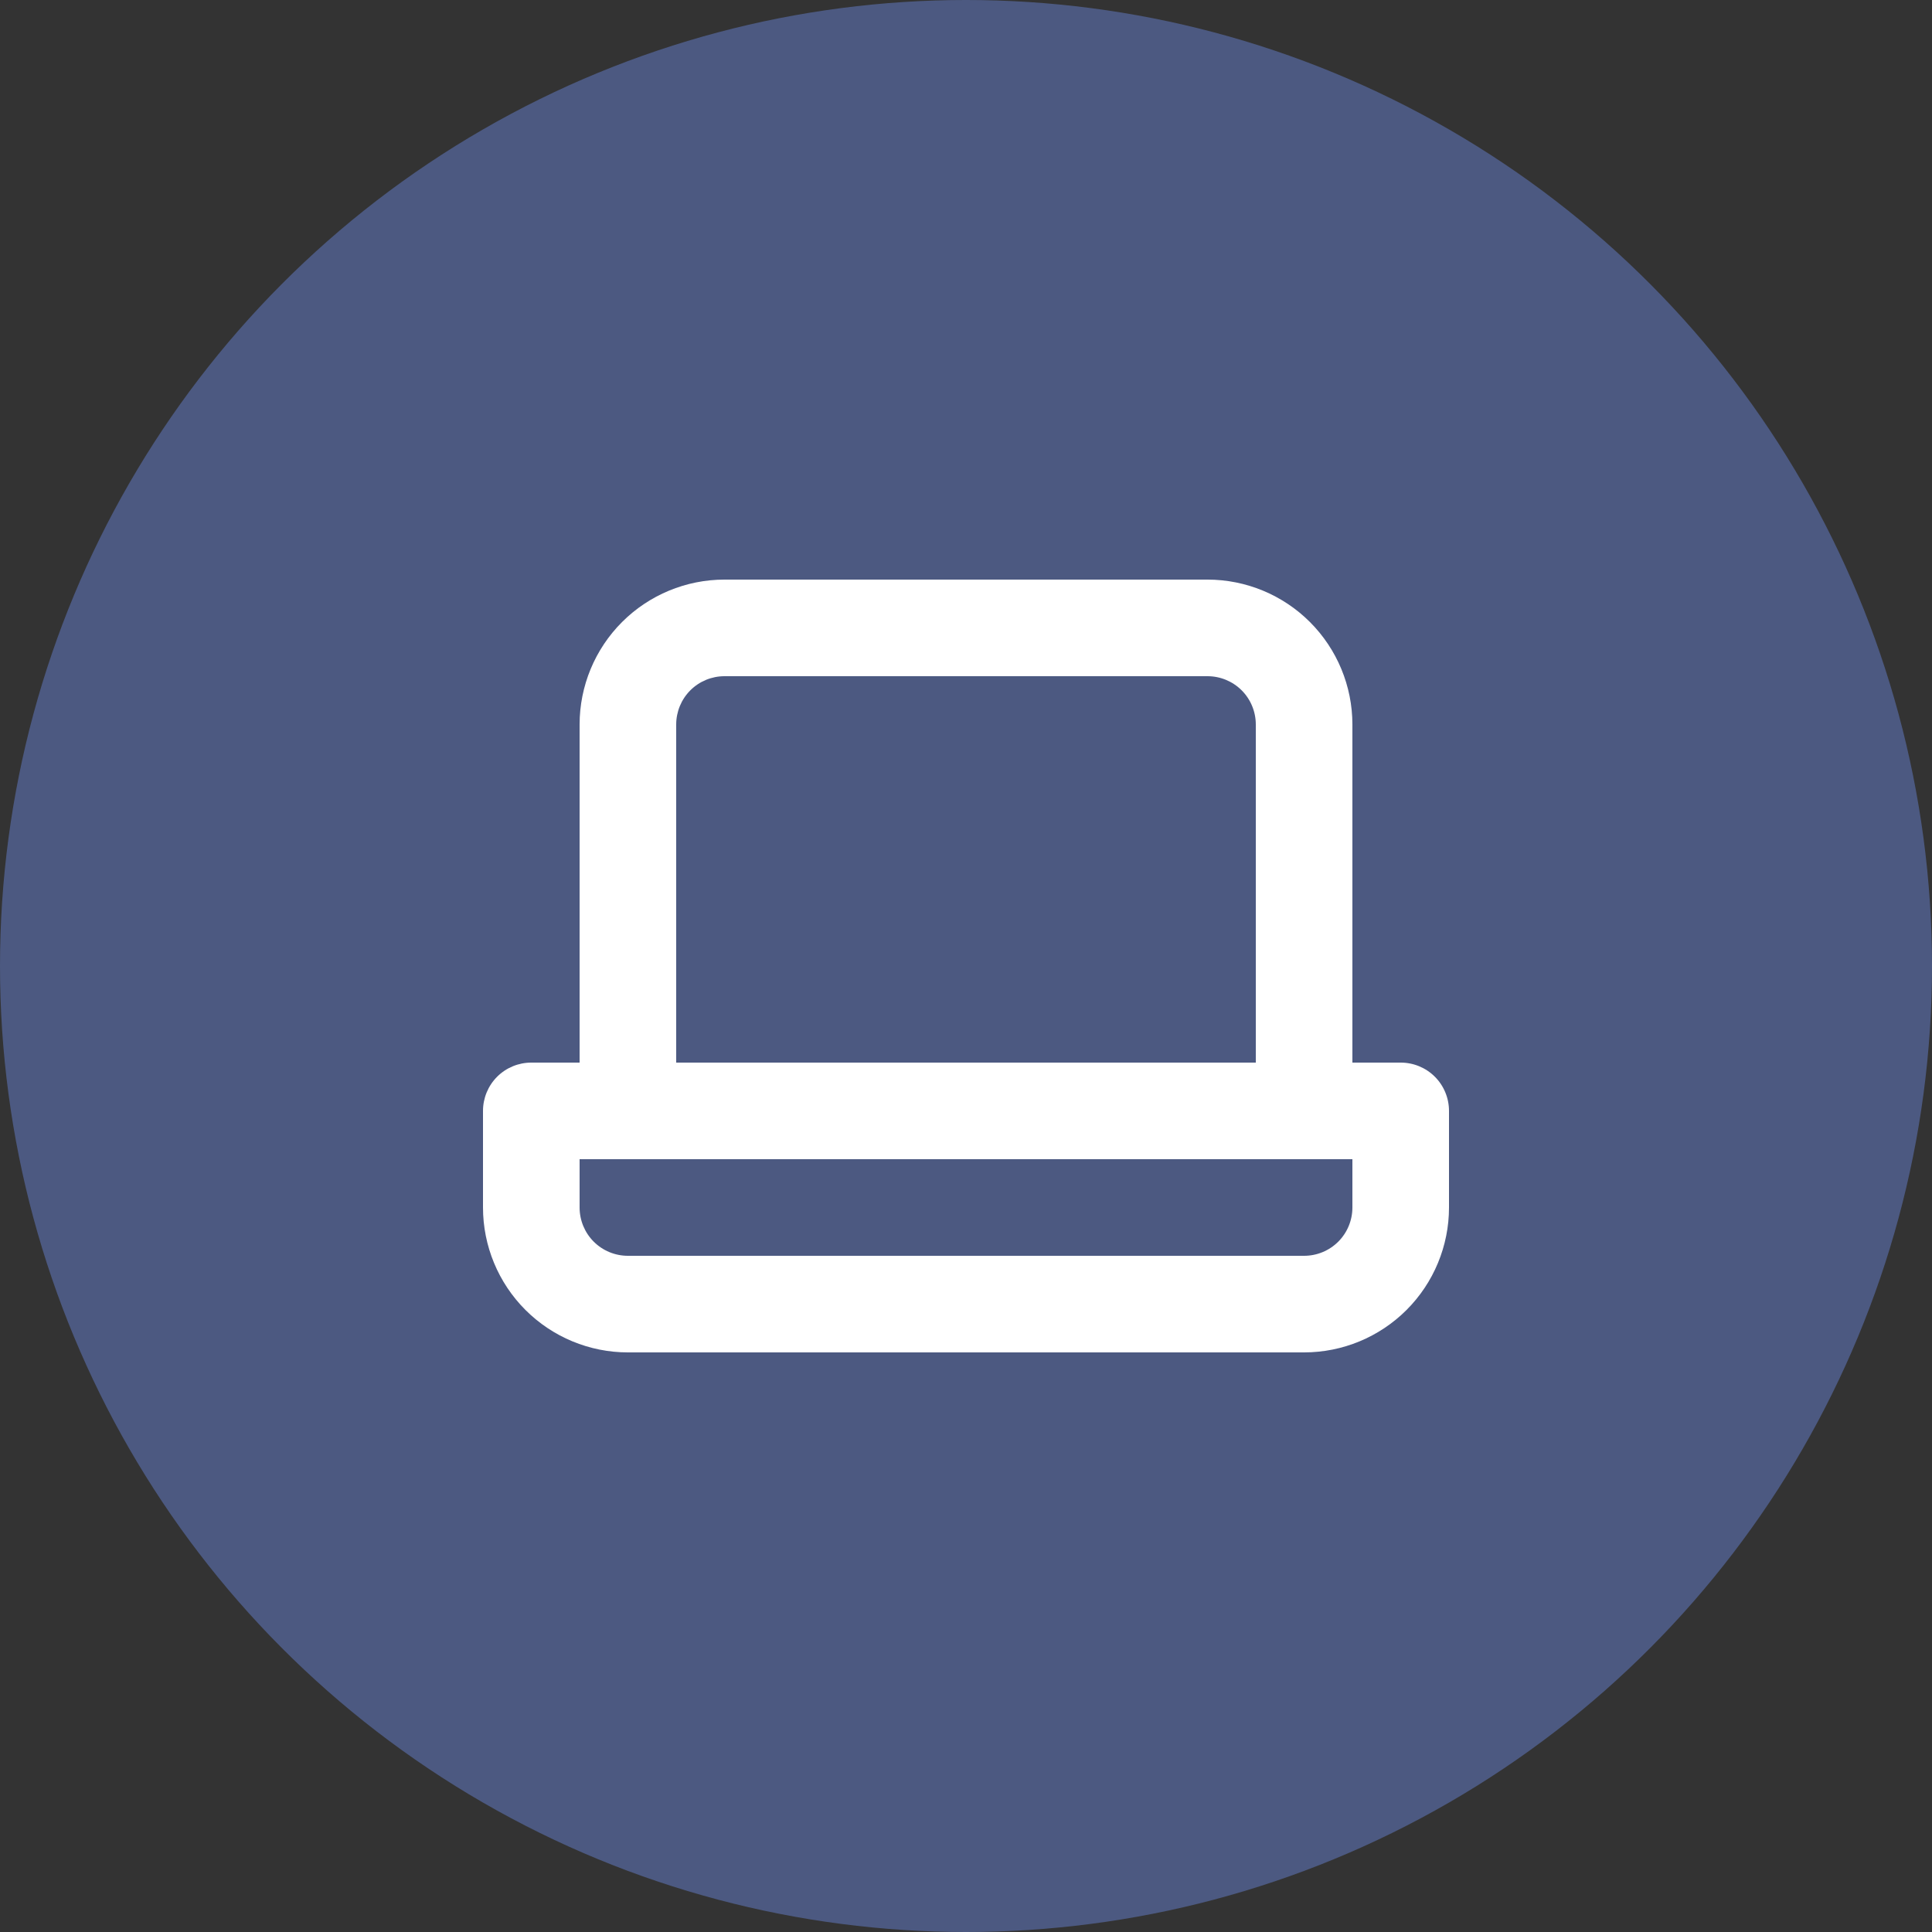
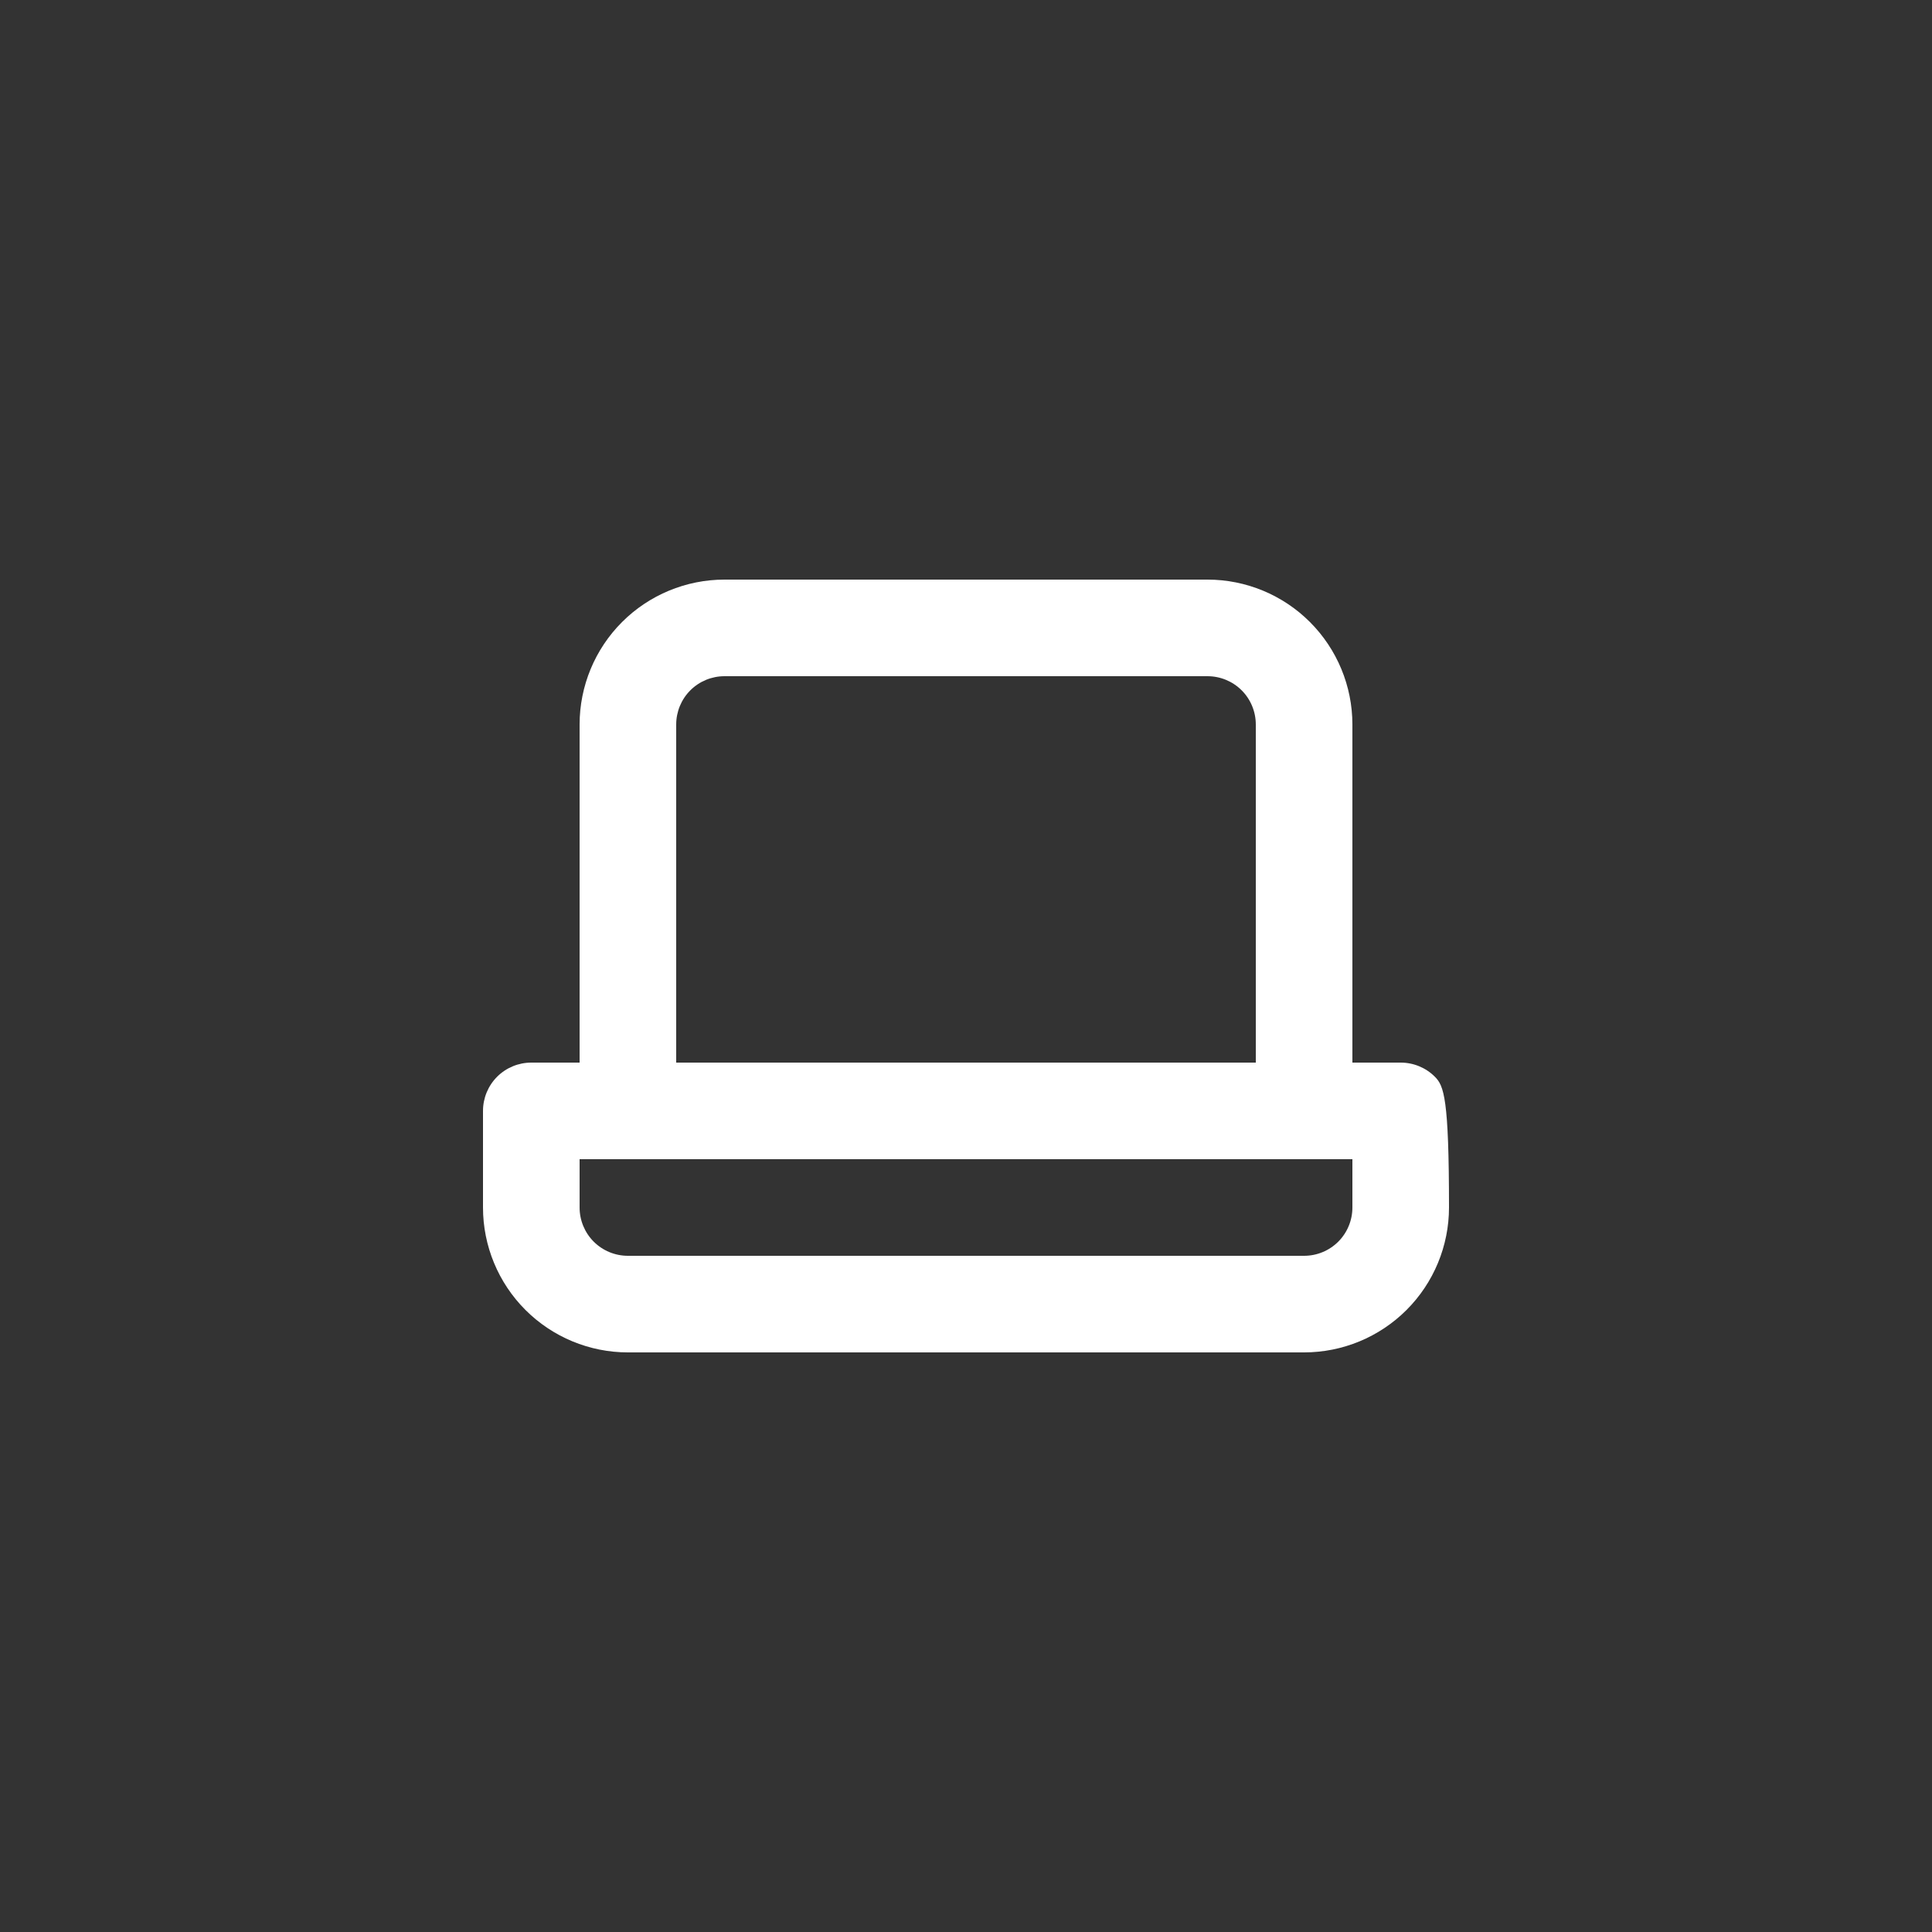
<svg xmlns="http://www.w3.org/2000/svg" width="35" height="35" viewBox="0 0 35 35" fill="none">
  <rect x="0" y="0" width="35" height="35" fill="#333333" stroke="none" />
-   <circle cx="17.5" cy="17.5" r="17.5" fill="#4C5981" />
-   <path d="M25.375 19.25H24.5V13.125C24.5 12.429 24.223 11.761 23.731 11.269C23.239 10.777 22.571 10.5 21.875 10.5H13.125C12.429 10.5 11.761 10.777 11.269 11.269C10.777 11.761 10.5 12.429 10.5 13.125V19.25H9.625C9.393 19.25 9.17 19.342 9.006 19.506C8.842 19.67 8.75 19.893 8.75 20.125V21.875C8.75 22.571 9.027 23.239 9.519 23.731C10.011 24.223 10.679 24.5 11.375 24.5H23.625C24.321 24.5 24.989 24.223 25.481 23.731C25.973 23.239 26.25 22.571 26.25 21.875V20.125C26.25 19.893 26.158 19.67 25.994 19.506C25.83 19.342 25.607 19.25 25.375 19.25ZM12.25 13.125C12.25 12.893 12.342 12.67 12.506 12.506C12.67 12.342 12.893 12.25 13.125 12.25H21.875C22.107 12.25 22.33 12.342 22.494 12.506C22.658 12.67 22.75 12.893 22.75 13.125V19.25H12.25V13.125ZM24.5 21.875C24.5 22.107 24.408 22.33 24.244 22.494C24.08 22.658 23.857 22.75 23.625 22.75H11.375C11.143 22.75 10.92 22.658 10.756 22.494C10.592 22.33 10.5 22.107 10.5 21.875V21H24.5V21.875Z" fill="white" />
+   <path d="M25.375 19.25H24.5V13.125C24.5 12.429 24.223 11.761 23.731 11.269C23.239 10.777 22.571 10.5 21.875 10.5H13.125C12.429 10.5 11.761 10.777 11.269 11.269C10.777 11.761 10.5 12.429 10.5 13.125V19.25H9.625C9.393 19.25 9.17 19.342 9.006 19.506C8.842 19.67 8.75 19.893 8.75 20.125V21.875C8.75 22.571 9.027 23.239 9.519 23.731C10.011 24.223 10.679 24.5 11.375 24.5H23.625C24.321 24.5 24.989 24.223 25.481 23.731C25.973 23.239 26.25 22.571 26.25 21.875C26.25 19.893 26.158 19.67 25.994 19.506C25.83 19.342 25.607 19.25 25.375 19.25ZM12.25 13.125C12.25 12.893 12.342 12.67 12.506 12.506C12.67 12.342 12.893 12.25 13.125 12.25H21.875C22.107 12.25 22.33 12.342 22.494 12.506C22.658 12.67 22.75 12.893 22.75 13.125V19.25H12.25V13.125ZM24.5 21.875C24.5 22.107 24.408 22.33 24.244 22.494C24.08 22.658 23.857 22.75 23.625 22.75H11.375C11.143 22.75 10.92 22.658 10.756 22.494C10.592 22.33 10.5 22.107 10.5 21.875V21H24.5V21.875Z" fill="white" />
</svg>